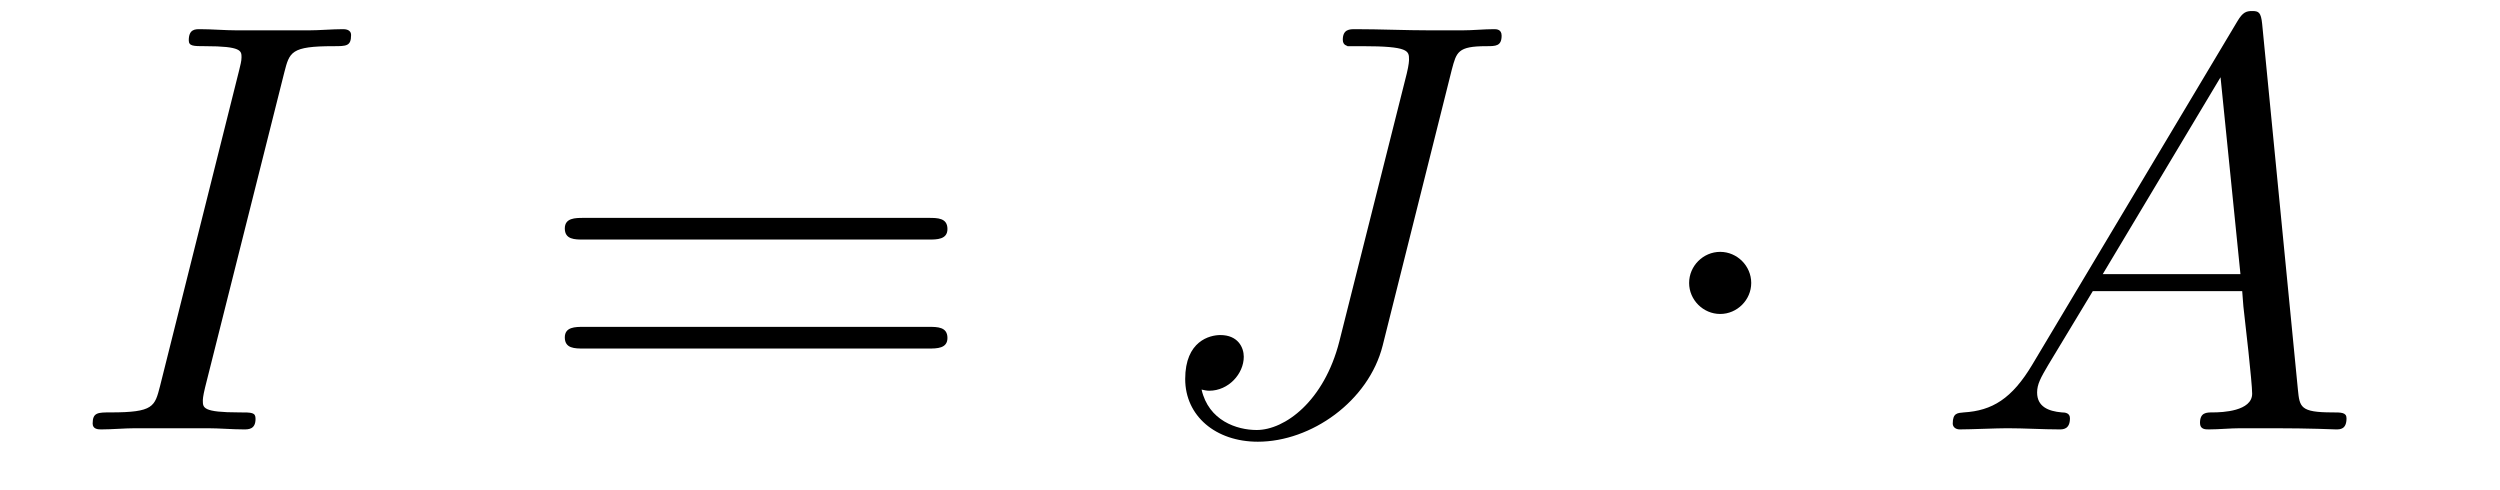
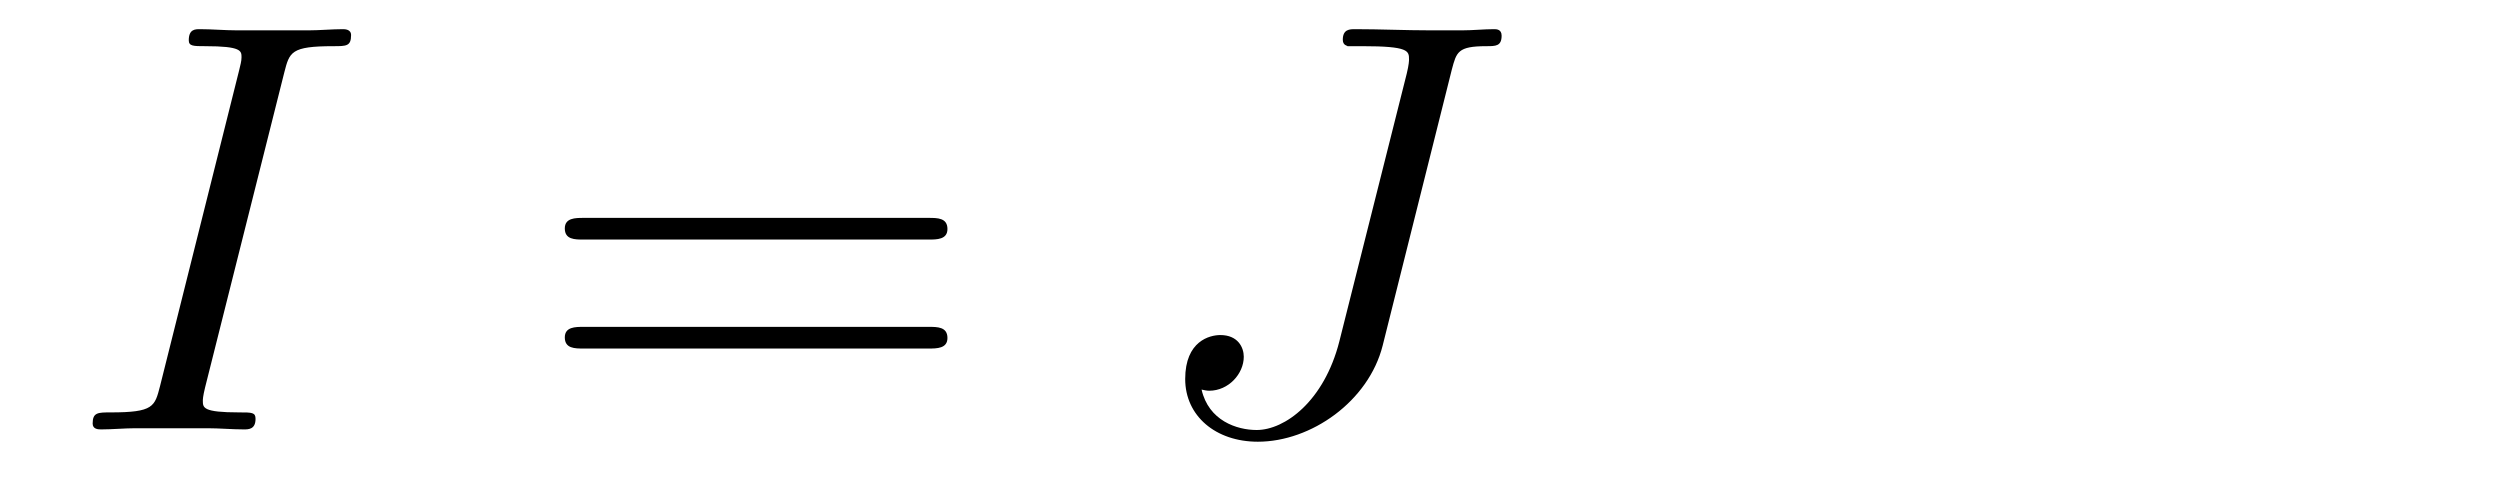
<svg xmlns="http://www.w3.org/2000/svg" version="1.1" width="51pt" height="10pt" viewBox="0 -10 51 10">
  <g id="page1">
    <g transform="matrix(1 0 0 -1 -127 653)">
      <path d="M132.799 661.52C132.907 661.938 132.931 662.058 133.803 662.058C134.066 662.058 134.162 662.058 134.162 662.285C134.162 662.405 134.03 662.405 133.994 662.405C133.779 662.405 133.516 662.381 133.301 662.381H131.831C131.592 662.381 131.317 662.405 131.078 662.405C130.982 662.405 130.851 662.405 130.851 662.178C130.851 662.058 130.946 662.058 131.185 662.058C131.927 662.058 131.927 661.962 131.927 661.831C131.927 661.747 131.903 661.675 131.879 661.568L130.265 655.125C130.157 654.706 130.133 654.587 129.261 654.587C128.998 654.587 128.89 654.587 128.89 654.36C128.89 654.24 129.01 654.24 129.069 654.24C129.285 654.24 129.548 654.264 129.763 654.264H131.233C131.472 654.264 131.735 654.24 131.974 654.24C132.07 654.24 132.213 654.24 132.213 654.455C132.213 654.587 132.142 654.587 131.879 654.587C131.138 654.587 131.138 654.682 131.138 654.826C131.138 654.85 131.138 654.909 131.185 655.101L132.799 661.52Z" />
      <path d="M145.945 658.113C146.112 658.113 146.328 658.113 146.328 658.328C146.328 658.555 146.125 658.555 145.945 658.555H138.904C138.737 658.555 138.522 658.555 138.522 658.34C138.522 658.113 138.725 658.113 138.904 658.113H145.945ZM145.945 655.89C146.112 655.89 146.328 655.89 146.328 656.105C146.328 656.332 146.125 656.332 145.945 656.332H138.904C138.737 656.332 138.522 656.332 138.522 656.117C138.522 655.89 138.725 655.89 138.904 655.89H145.945Z" />
      <path d="M156.617 661.58C156.713 661.938 156.737 662.058 157.322 662.058C157.513 662.058 157.633 662.058 157.633 662.273C157.633 662.405 157.525 662.405 157.478 662.405C157.274 662.405 157.047 662.381 156.832 662.381H156.175C155.673 662.381 155.147 662.405 154.644 662.405C154.537 662.405 154.393 662.405 154.393 662.189C154.393 662.07 154.489 662.07 154.489 662.058H154.788C155.744 662.058 155.744 661.962 155.744 661.783C155.744 661.771 155.744 661.687 155.697 661.496L154.322 656.033C154.011 654.814 153.21 654.228 152.636 654.228C152.23 654.228 151.656 654.419 151.512 655.053C151.56 655.041 151.62 655.029 151.668 655.029C152.063 655.029 152.373 655.376 152.373 655.722C152.373 655.913 152.254 656.165 151.895 656.165C151.68 656.165 151.178 656.045 151.178 655.268C151.178 654.515 151.799 653.989 152.66 653.989C153.748 653.989 154.919 654.814 155.206 655.949L156.617 661.58Z" />
-       <path d="M162.725 657.228C162.725 657.575 162.438 657.862 162.092 657.862C161.745 657.862 161.458 657.575 161.458 657.228C161.458 656.882 161.745 656.595 162.092 656.595C162.438 656.595 162.725 656.882 162.725 657.228Z" />
-       <path d="M168.462 655.567C168.043 654.862 167.637 654.622 167.063 654.587C166.932 654.575 166.836 654.575 166.836 654.36C166.836 654.288 166.896 654.24 166.979 654.24C167.194 654.24 167.733 654.264 167.948 654.264C168.294 654.264 168.677 654.24 169.012 654.24C169.083 654.24 169.227 654.24 169.227 654.467C169.227 654.575 169.131 654.587 169.059 654.587C168.784 654.611 168.557 654.706 168.557 654.993C168.557 655.16 168.629 655.292 168.784 655.555L169.693 657.061H172.741C172.753 656.953 172.753 656.858 172.765 656.75C172.801 656.44 172.944 655.196 172.944 654.969C172.944 654.611 172.335 654.587 172.143 654.587C172.012 654.587 171.88 654.587 171.88 654.372C171.88 654.24 171.988 654.24 172.06 654.24C172.263 654.24 172.502 654.264 172.705 654.264H173.387C174.116 654.264 174.642 654.24 174.654 654.24C174.738 654.24 174.869 654.24 174.869 654.467C174.869 654.587 174.761 654.587 174.582 654.587C173.925 654.587 173.913 654.694 173.877 655.053L173.148 662.512C173.124 662.751 173.076 662.775 172.944 662.775C172.825 662.775 172.753 662.751 172.646 662.572L168.462 655.567ZM169.896 657.408L172.299 661.424L172.705 657.408H169.896Z" />
    </g>
  </g>
</svg>